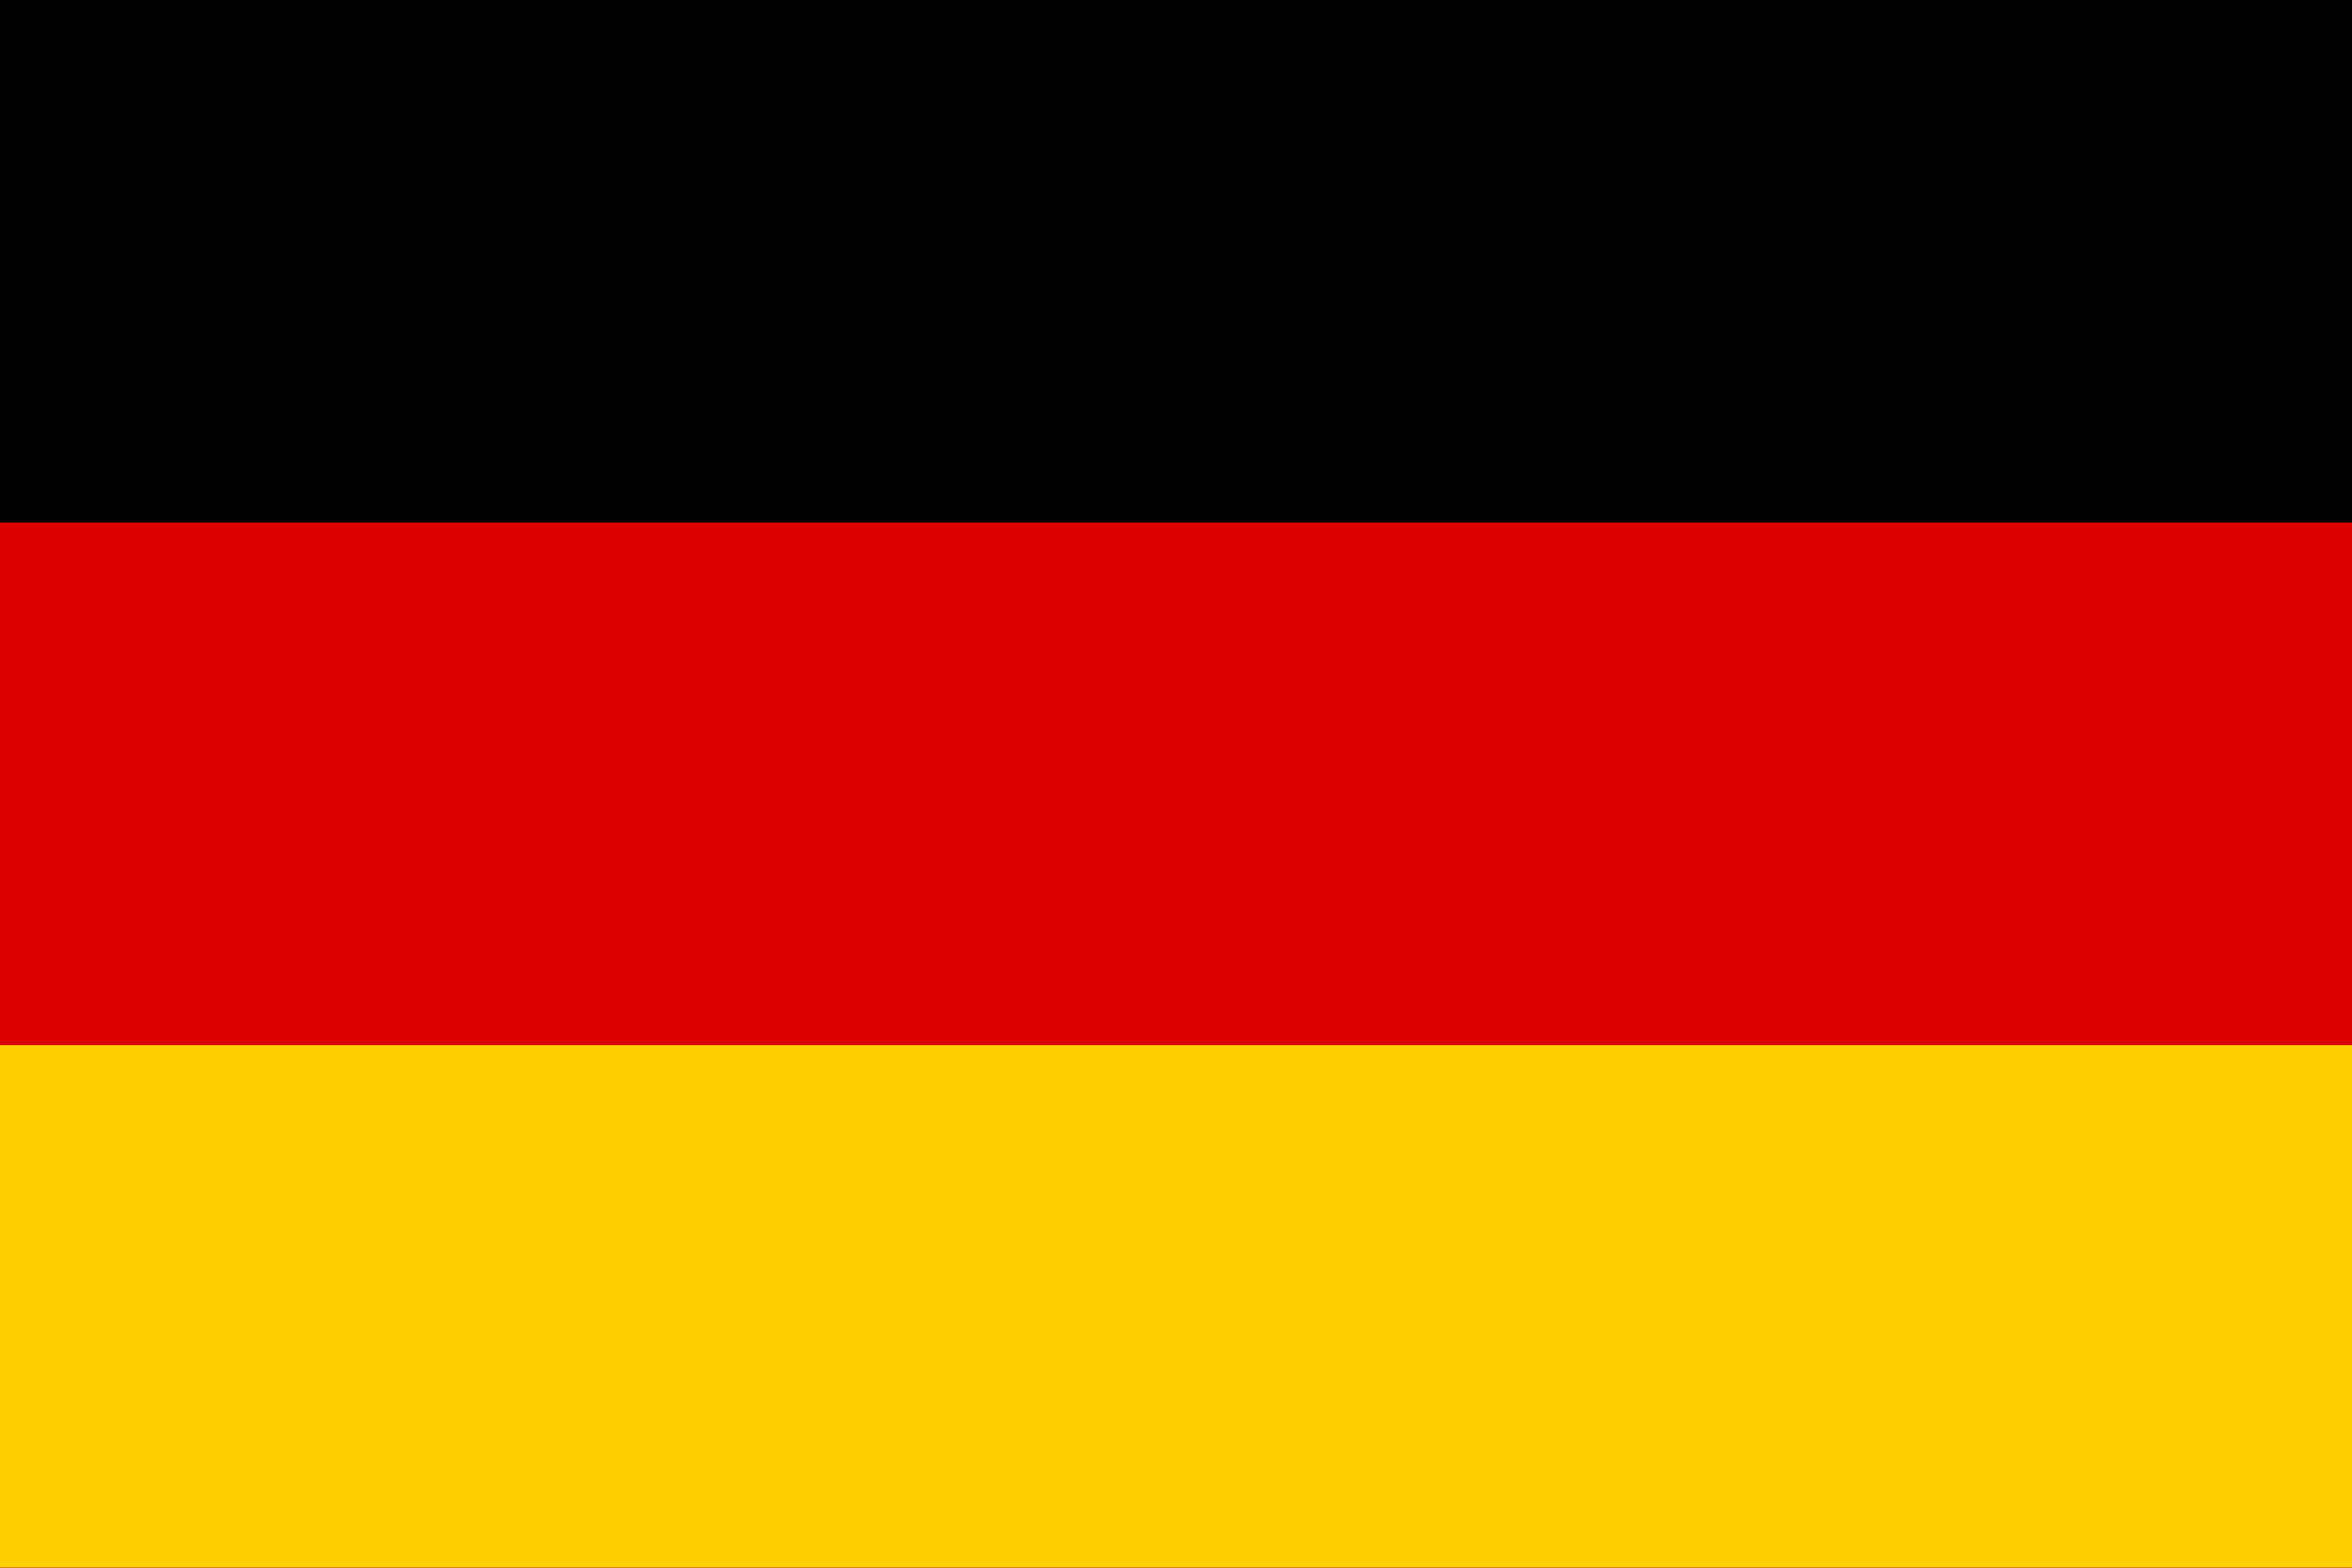
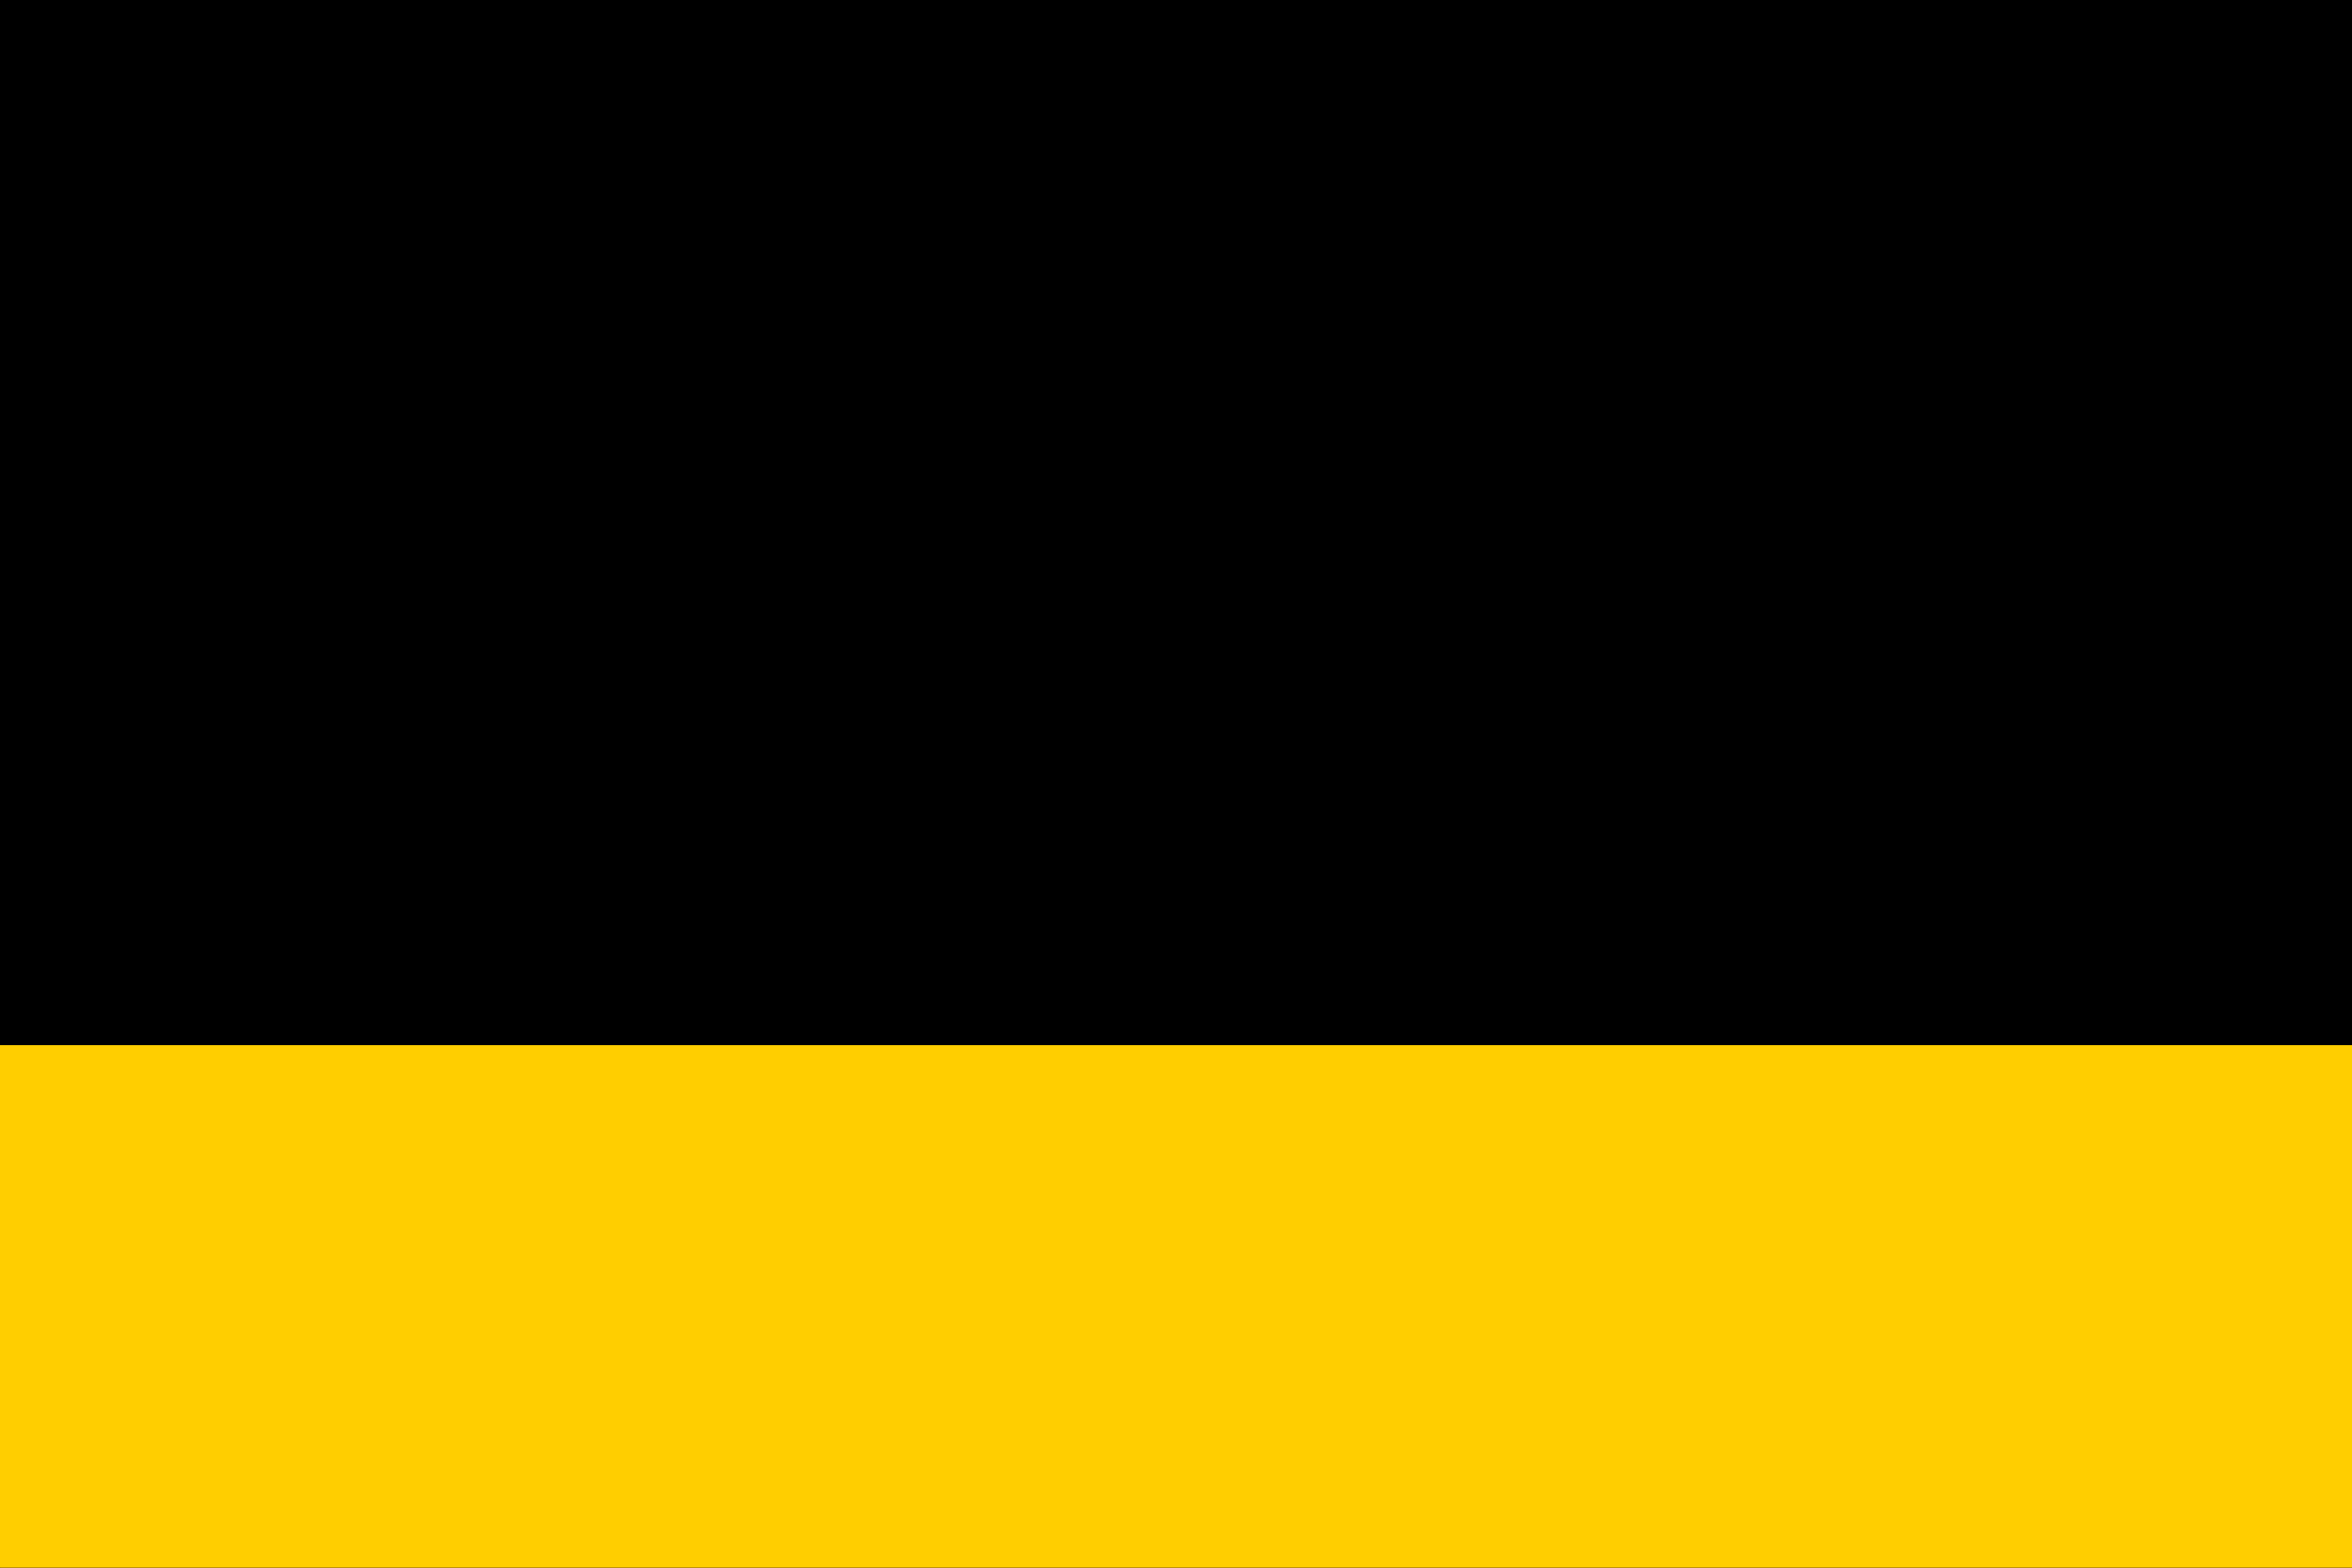
<svg xmlns="http://www.w3.org/2000/svg" width="100%" height="100%" viewBox="0 0 900 600" version="1.1" xml:space="preserve" style="fill-rule:evenodd;clip-rule:evenodd;stroke-linejoin:round;stroke-miterlimit:1.414;">
  <rect x="0" y="0" width="900" height="600" style="fill:rgb(215,20,26);" />
-   <rect x="0" y="0" width="900" height="300" style="fill:white;" />
  <path d="M450,300L0,0L0,600L450,300Z" style="fill:rgb(17,69,126);fill-rule:nonzero;" />
  <g transform="matrix(0.9,0,0,1,450,300)">
    <g transform="matrix(1,0,0,1,-500,-300)">
      <rect id="black_stripe" x="0" y="0" width="1000" height="600" />
-       <rect id="red_stripe" x="0" y="200" width="1000" height="400" style="fill:rgb(221,0,0);" />
      <rect id="gold_stripe" x="0" y="400" width="1000" height="200" style="fill:rgb(255,206,0);" />
    </g>
  </g>
</svg>